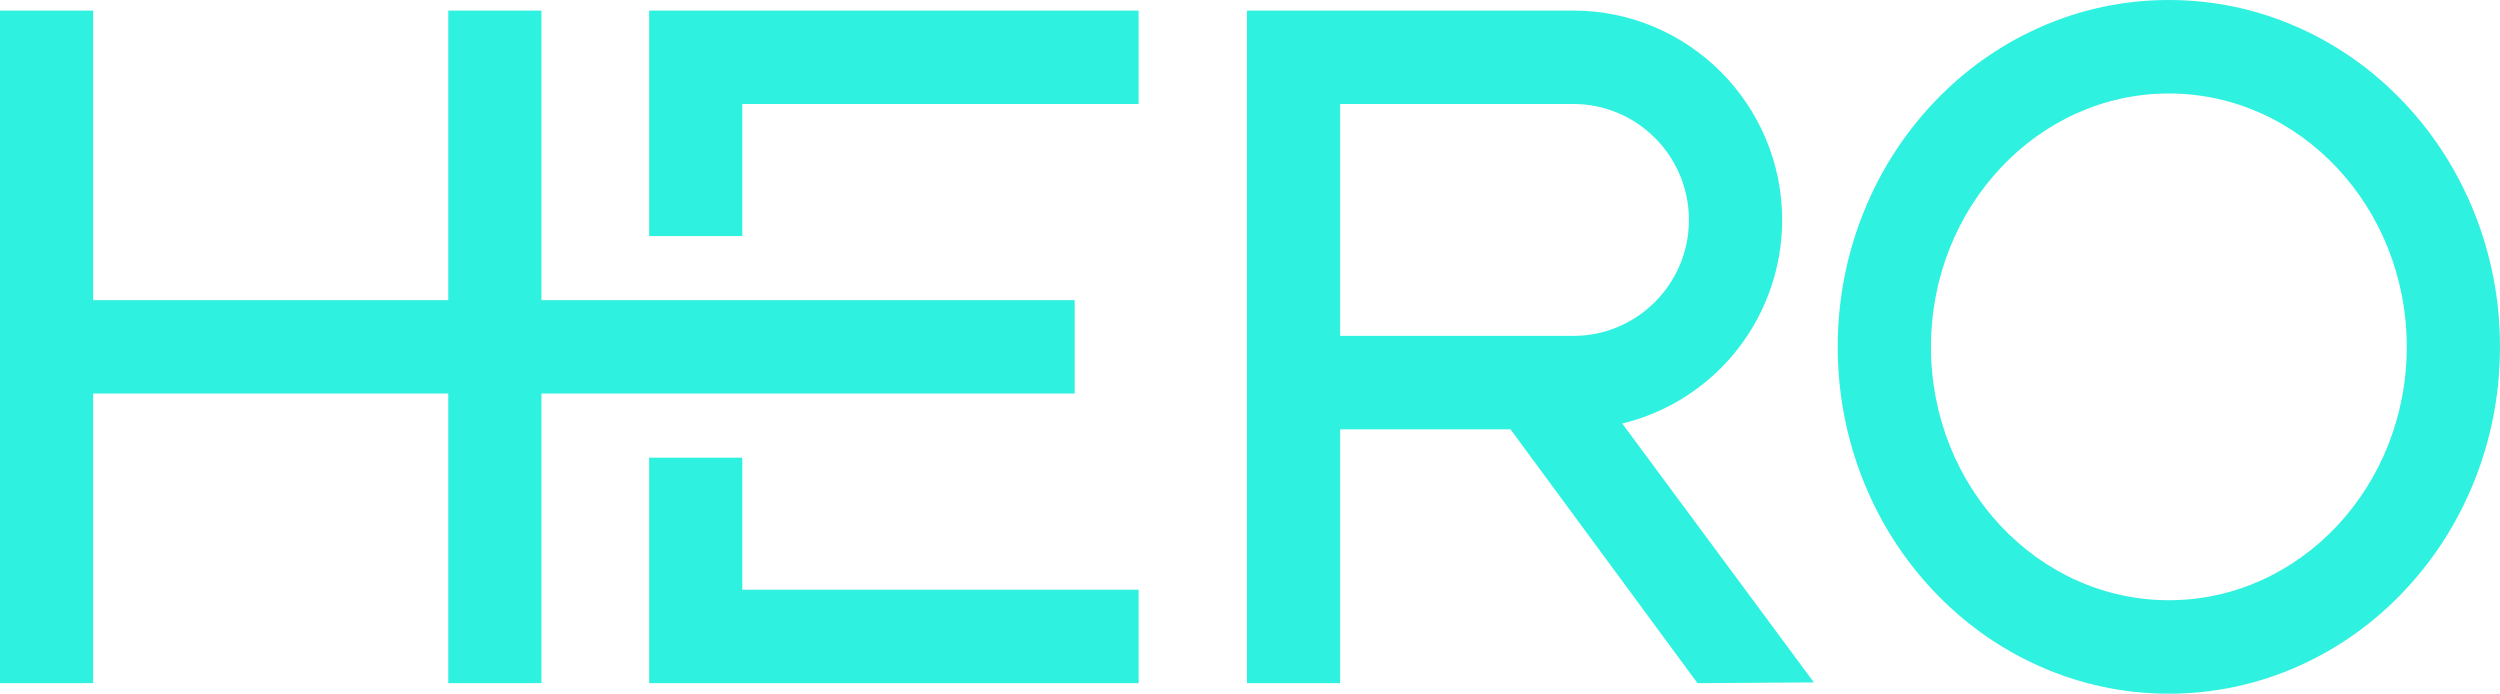
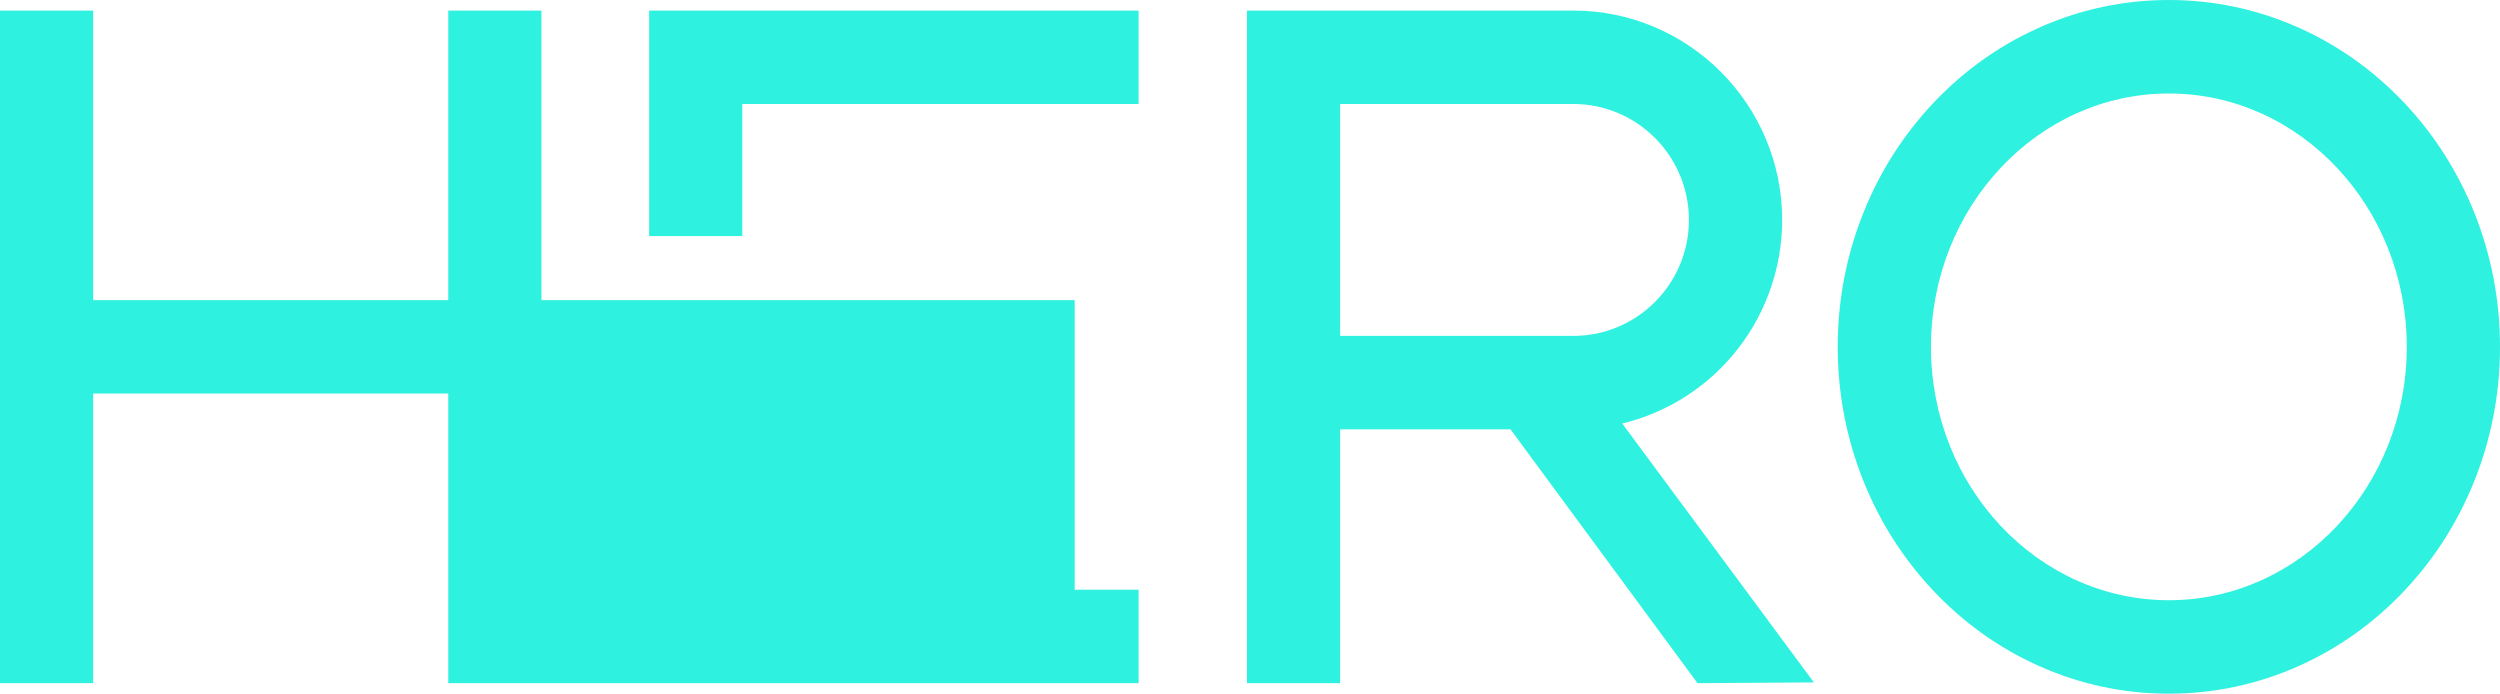
<svg xmlns="http://www.w3.org/2000/svg" width="252" height="70" viewBox="0 0 252 70" fill="none">
-   <path d="M218.622 69.925C214.058 69.925 209.631 68.976 205.464 67.103C201.477 65.312 197.906 62.757 194.851 59.511C191.828 56.299 189.457 52.566 187.805 48.416C186.106 44.147 185.244 39.62 185.244 34.963C185.244 30.305 186.106 25.779 187.805 21.509C189.457 17.36 191.828 13.627 194.851 10.415C197.906 7.168 201.477 4.614 205.464 2.822C209.631 0.949 214.058 0 218.622 0C223.186 0 227.613 0.949 231.779 2.822C235.766 4.614 239.337 7.168 242.393 10.415C245.416 13.627 247.786 17.36 249.438 21.509C251.138 25.779 252 30.305 252 34.963C252 39.62 251.138 44.147 249.438 48.416C247.786 52.566 245.416 56.299 242.393 59.511C239.337 62.757 235.766 65.311 231.779 67.103C227.613 68.976 223.186 69.925 218.622 69.925ZM171.108 68.863L152.257 43.274H135.084V68.859H125.694V1.066H158.594C170.199 1.066 179.641 10.533 179.641 22.17C179.641 27.22 177.834 32.107 174.552 35.93C171.66 39.299 167.788 41.661 163.521 42.69L182.84 68.787L171.108 68.863ZM114.772 68.859H65.434V46.13H74.825V59.444H114.772V68.859ZM54.577 68.859H45.186V39.671H9.391V68.859H0V1.066H9.391V30.255H45.186V1.066H54.577V30.255H108.329V39.67H54.577V68.859ZM218.622 9.424C205.399 9.424 194.641 20.881 194.641 34.963C194.641 49.045 205.399 60.502 218.622 60.502C231.845 60.502 242.603 49.045 242.603 34.963C242.603 20.881 231.845 9.424 218.622 9.424ZM135.084 33.858H158.594C165.018 33.858 170.244 28.615 170.244 22.17C170.244 15.725 165.018 10.482 158.594 10.482H135.084V33.858ZM74.825 23.796H65.434V1.066H114.772V10.482H74.825V23.796Z" fill="#2EF1DF" />
+   <path d="M218.622 69.925C214.058 69.925 209.631 68.976 205.464 67.103C201.477 65.312 197.906 62.757 194.851 59.511C191.828 56.299 189.457 52.566 187.805 48.416C186.106 44.147 185.244 39.62 185.244 34.963C185.244 30.305 186.106 25.779 187.805 21.509C189.457 17.36 191.828 13.627 194.851 10.415C197.906 7.168 201.477 4.614 205.464 2.822C209.631 0.949 214.058 0 218.622 0C223.186 0 227.613 0.949 231.779 2.822C235.766 4.614 239.337 7.168 242.393 10.415C245.416 13.627 247.786 17.36 249.438 21.509C251.138 25.779 252 30.305 252 34.963C252 39.62 251.138 44.147 249.438 48.416C247.786 52.566 245.416 56.299 242.393 59.511C239.337 62.757 235.766 65.311 231.779 67.103C227.613 68.976 223.186 69.925 218.622 69.925ZM171.108 68.863L152.257 43.274H135.084V68.859H125.694V1.066H158.594C170.199 1.066 179.641 10.533 179.641 22.17C179.641 27.22 177.834 32.107 174.552 35.93C171.66 39.299 167.788 41.661 163.521 42.69L182.84 68.787L171.108 68.863ZM114.772 68.859H65.434V46.13H74.825V59.444H114.772V68.859ZM54.577 68.859H45.186V39.671H9.391V68.859H0V1.066H9.391V30.255H45.186V1.066H54.577V30.255H108.329V39.67V68.859ZM218.622 9.424C205.399 9.424 194.641 20.881 194.641 34.963C194.641 49.045 205.399 60.502 218.622 60.502C231.845 60.502 242.603 49.045 242.603 34.963C242.603 20.881 231.845 9.424 218.622 9.424ZM135.084 33.858H158.594C165.018 33.858 170.244 28.615 170.244 22.17C170.244 15.725 165.018 10.482 158.594 10.482H135.084V33.858ZM74.825 23.796H65.434V1.066H114.772V10.482H74.825V23.796Z" fill="#2EF1DF" />
</svg>